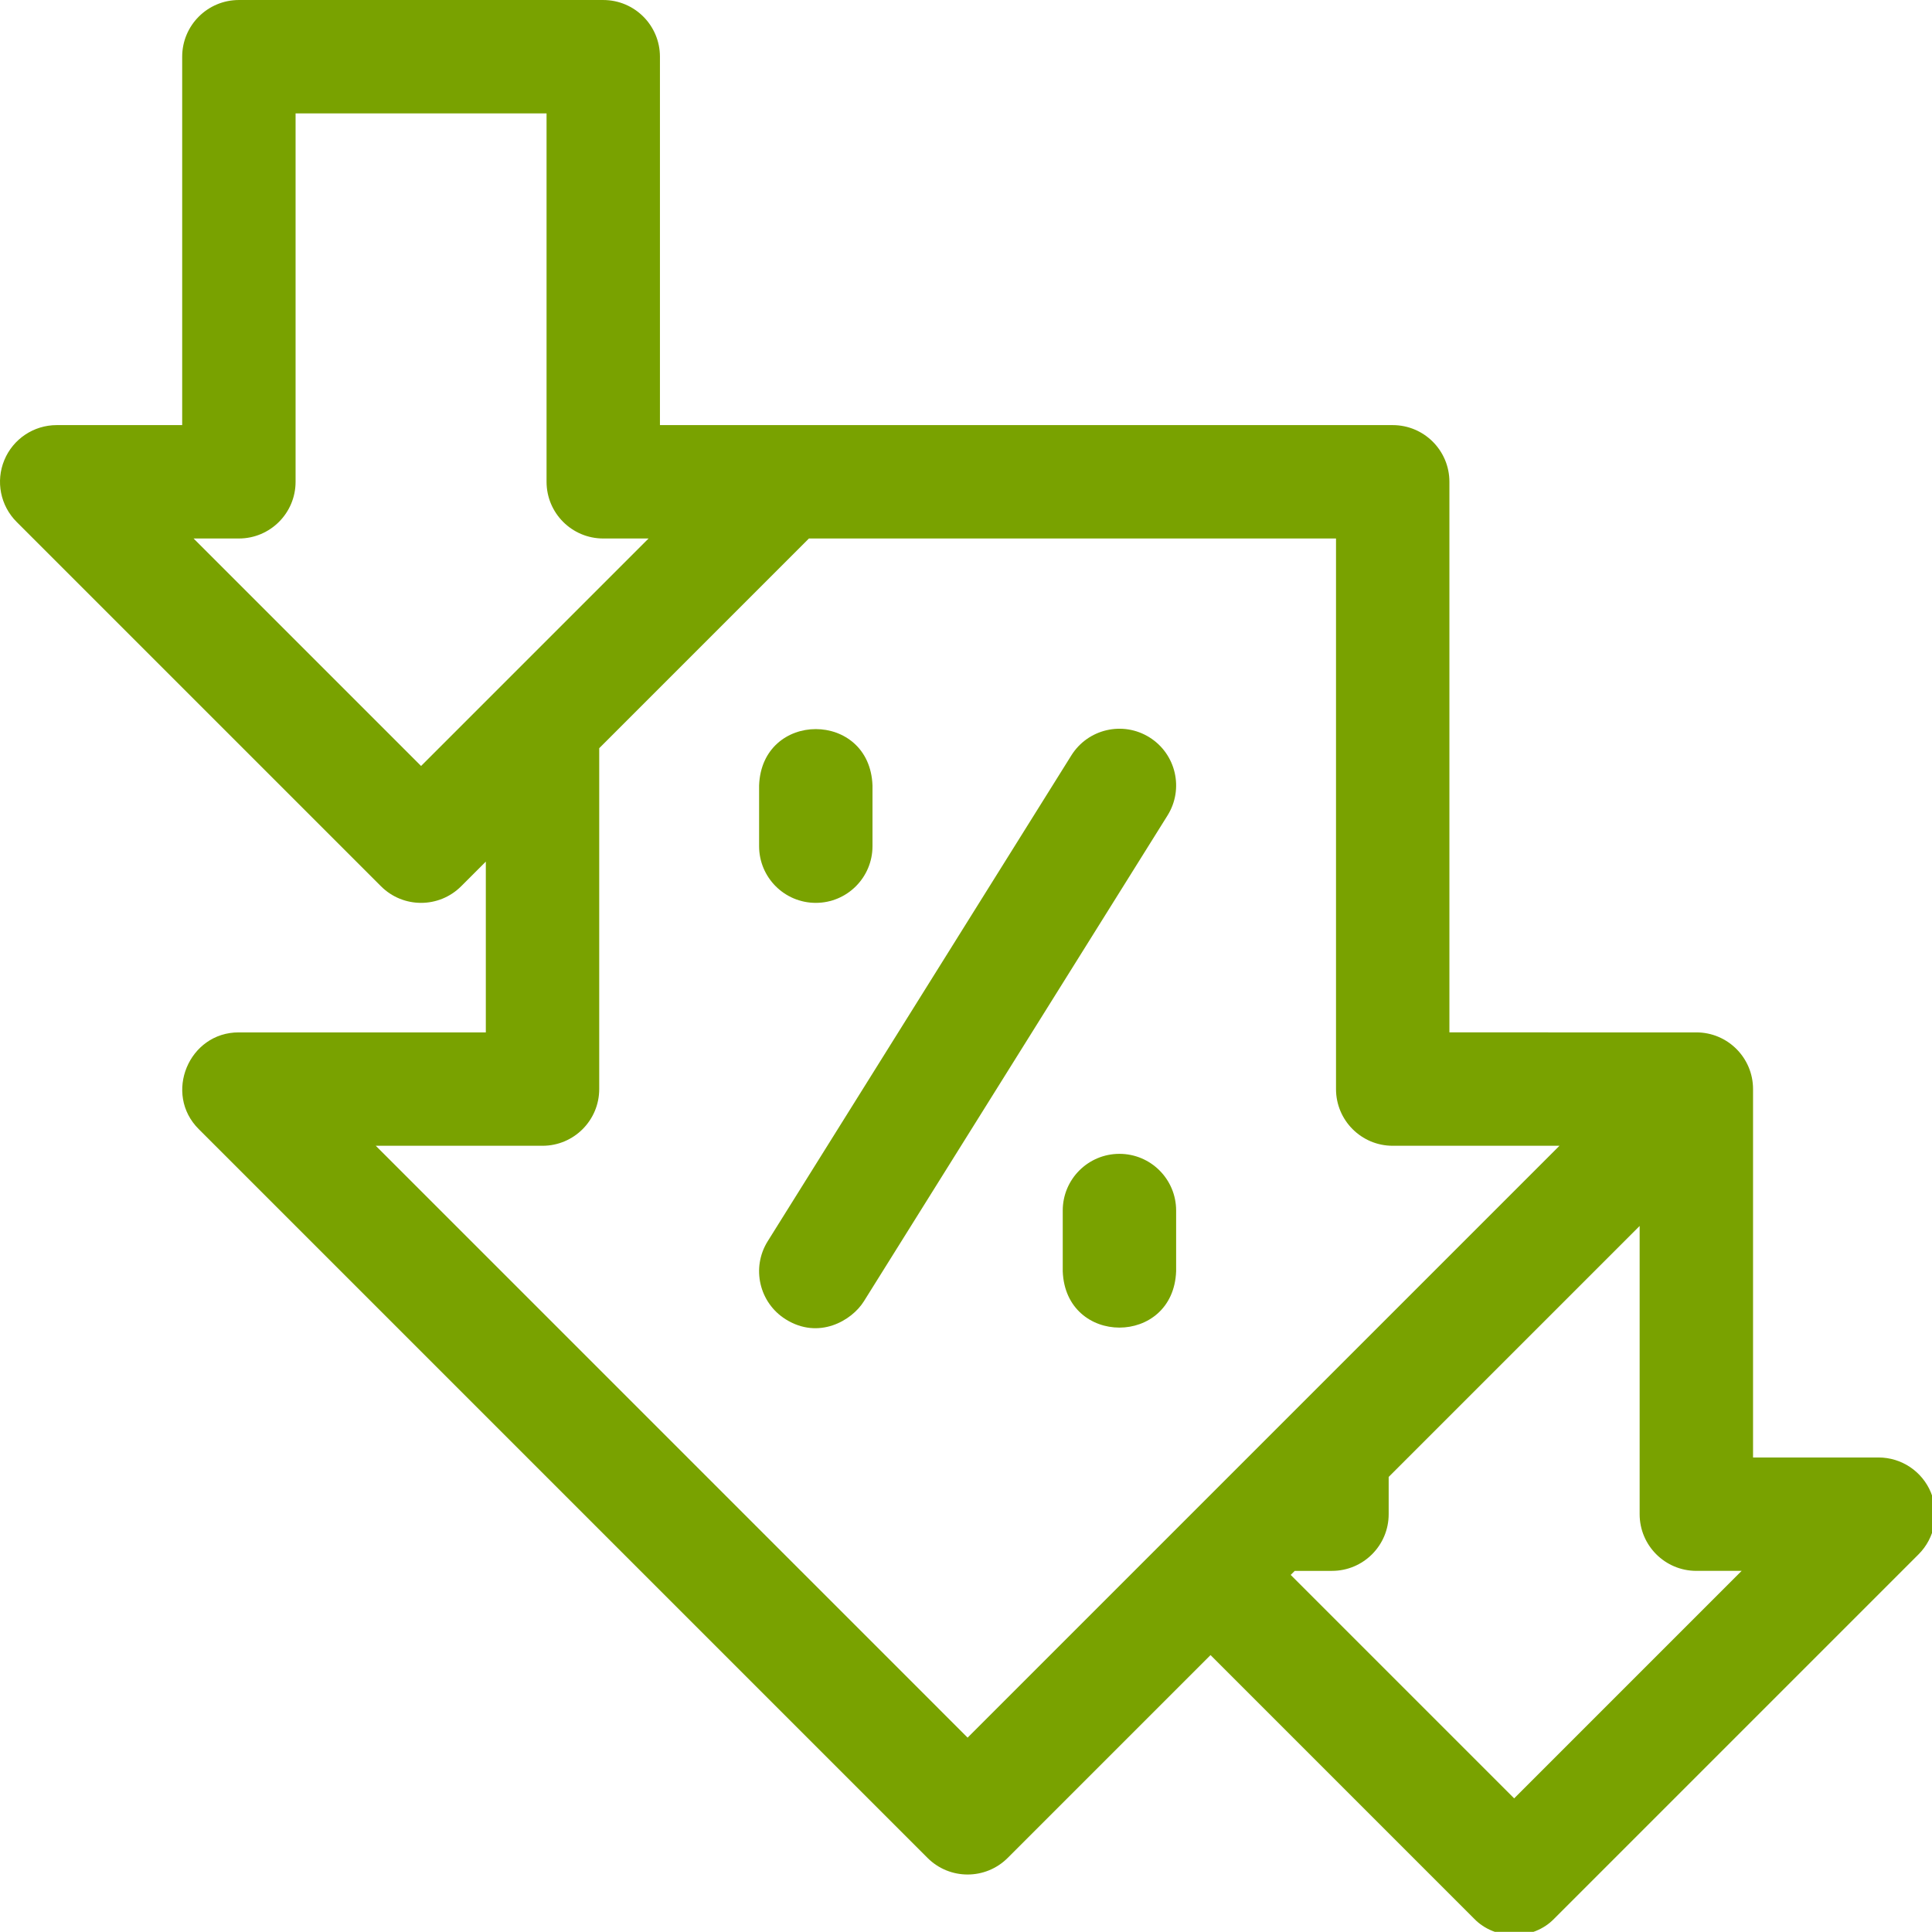
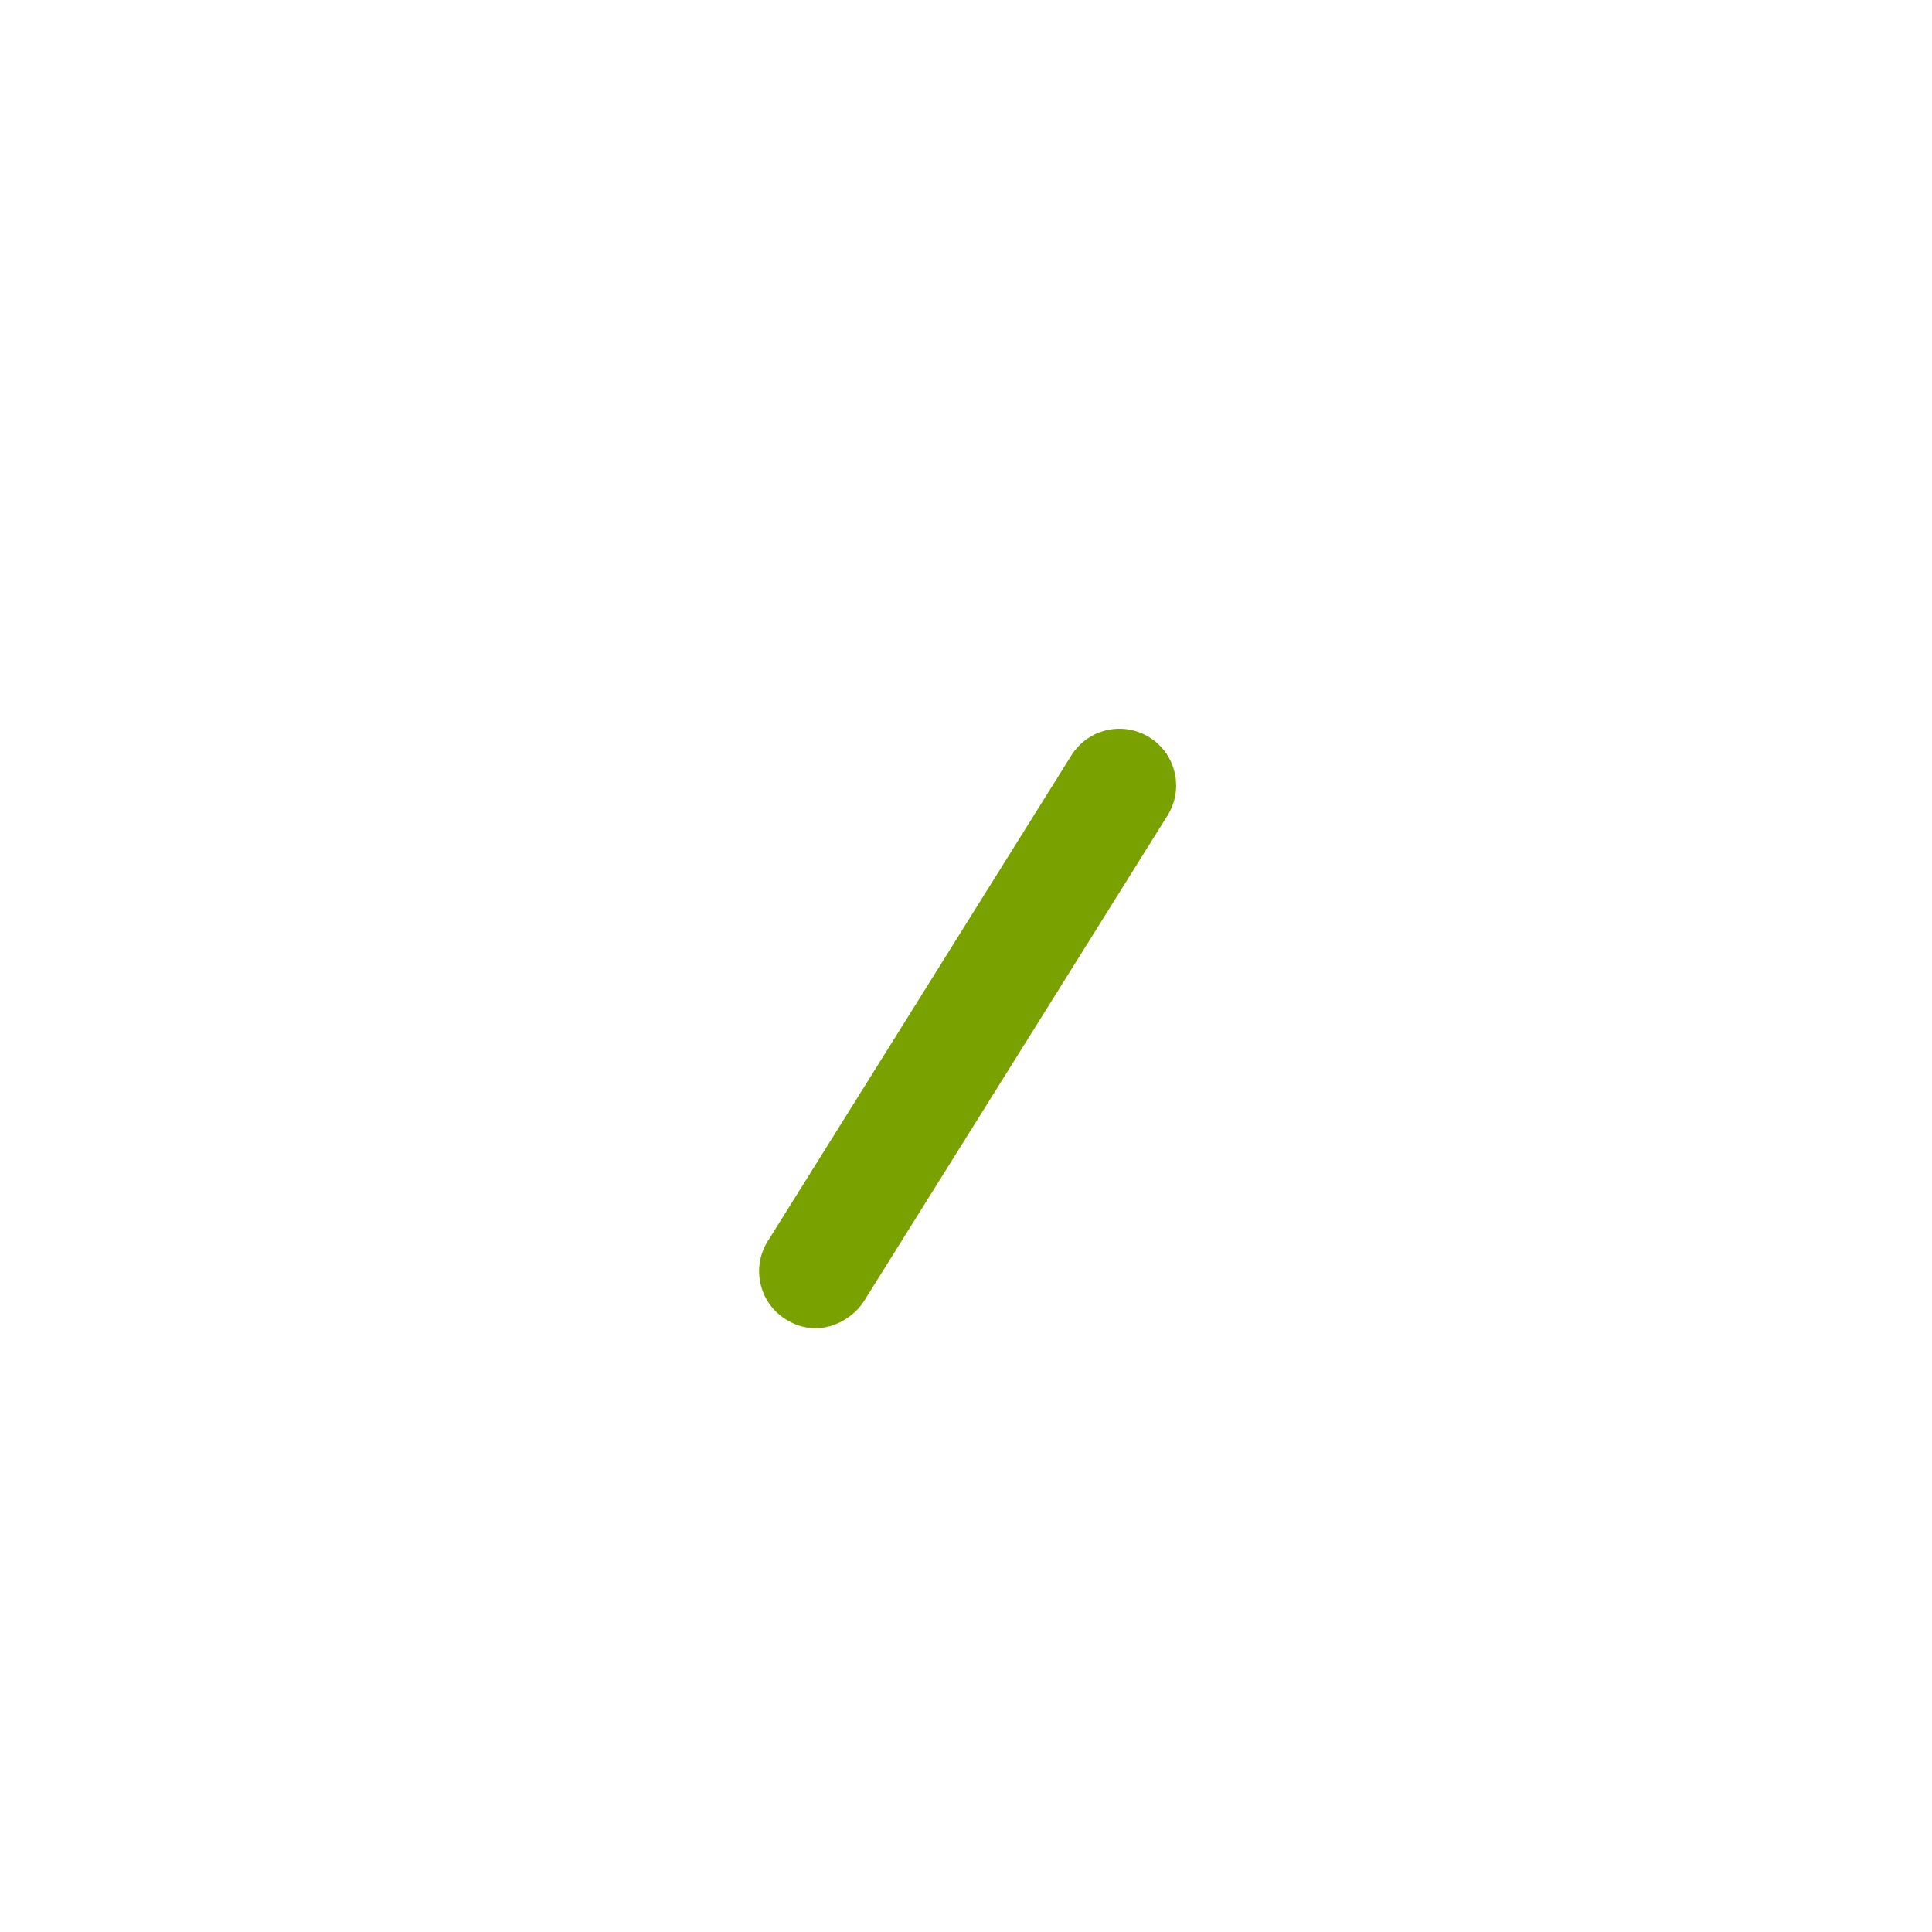
<svg xmlns="http://www.w3.org/2000/svg" xmlns:ns1="http://sodipodi.sourceforge.net/DTD/sodipodi-0.dtd" xmlns:ns2="http://www.inkscape.org/namespaces/inkscape" id="Layer_1" enable-background="new 0 0 512 512" height="66.444" viewBox="0 0 66.449 66.444" width="66.449" version="1.1" ns1:docname="ico_reason2.svg" ns2:version="1.1.2 (b8e25be833, 2022-02-05)">
  <defs id="defs15" />
  <ns1:namedview id="namedview13" pagecolor="#ffffff" bordercolor="#666666" borderopacity="1.0" ns2:pageshadow="2" ns2:pageopacity="0.0" ns2:pagecheckerboard="0" showgrid="false" fit-margin-top="0" fit-margin-left="0" fit-margin-right="0" fit-margin-bottom="0" ns2:zoom="0.81152344" ns2:cx="-41.280385" ns2:cy="33.270758" ns2:window-width="1920" ns2:window-height="1017" ns2:window-x="-8" ns2:window-y="-8" ns2:window-maximized="1" ns2:current-layer="Layer_1" />
  <g id="g10-1" transform="matrix(0.13,0,0,0.13,-2.2120455e-5,-0.002)" style="fill:#79a200;fill-opacity:1">
-     <path d="m 215.834,238.885 c 8.284,0 15,-6.716 15,-15 v -16.067 c -0.738,-19.881 -29.269,-19.866 -30,0 v 16.067 c 0,8.284 6.715,15 15,15 z" id="path2-8" style="fill:#79a200;fill-opacity:1" />
-     <path d="m 296.167,305.285 c -8.284,0 -15,6.716 -15,15 v 16.067 c 0.738,19.881 29.269,19.866 30,0 v -16.067 c 0,-8.285 -6.716,-15 -15,-15 z" id="path4-9" style="fill:#79a200;fill-opacity:1" />
    <path d="m 304.117,195.098 c -7.026,-4.391 -16.281,-2.254 -20.67,4.77 l -80.333,128.534 c -4.391,7.025 -2.255,16.279 4.77,20.67 8.723,5.452 17.457,0.372 20.67,-4.77 l 80.333,-128.534 c 4.39,-7.025 2.255,-16.28 -4.77,-20.67 z" id="path6-2" style="fill:#79a200;fill-opacity:1" />
-     <path d="m 510.858,394.878 c -2.322,-5.605 -7.791,-9.26 -13.858,-9.26 h -33.2 v -97.467 c 0,-8.284 -6.716,-15 -15,-15 H 383.467 V 127.485 c 0,-8.284 -6.716,-15 -15,-15 H 174.6 V 15.018 c 0,-8.284 -6.716,-15 -15,-15 H 63.2 c -8.284,0 -15,6.716 -15,15 v 97.467 H 15 c -6.067,0 -11.537,3.655 -13.858,9.26 -2.321,5.605 -1.038,12.057 3.252,16.347 l 96.4,96.4 c 5.857,5.858 15.355,5.858 21.213,0 l 6.527,-6.527 v 45.187 H 63.201 c -13.262,-0.044 -20.012,16.265 -10.606,25.606 l 192.799,192.8 c 5.857,5.858 15.356,5.858 21.213,0 l 53.66,-53.66 69.726,69.727 c 5.585,5.81 15.628,5.81 21.213,0 l 96.4,-96.4 c 4.29,-4.29 5.573,-10.742 3.252,-16.347 z M 111.4,202.671 51.214,142.484 h 11.987 c 8.284,0 15,-6.716 15,-15 V 30.018 h 66.4 v 97.467 c 0,8.284 6.716,15 15,15 h 11.986 z M 256,459.738 99.414,303.151 h 44.12 c 8.284,0 15,-6.716 15,-15 v -90.187 l 55.48,-55.48 h 139.453 v 145.667 c 0,8.284 6.716,15 15,15 h 44.12 z m 144.599,16.067 -59.12,-59.12 1.066,-1.066 h 9.854 c 8.284,0 15,-6.716 15,-15 v -9.854 l 66.399,-66.4 v 76.253 c 0,8.284 6.716,15 15,15 h 11.987 z" id="path8-8" style="fill:#79a200;fill-opacity:1" />
  </g>
</svg>